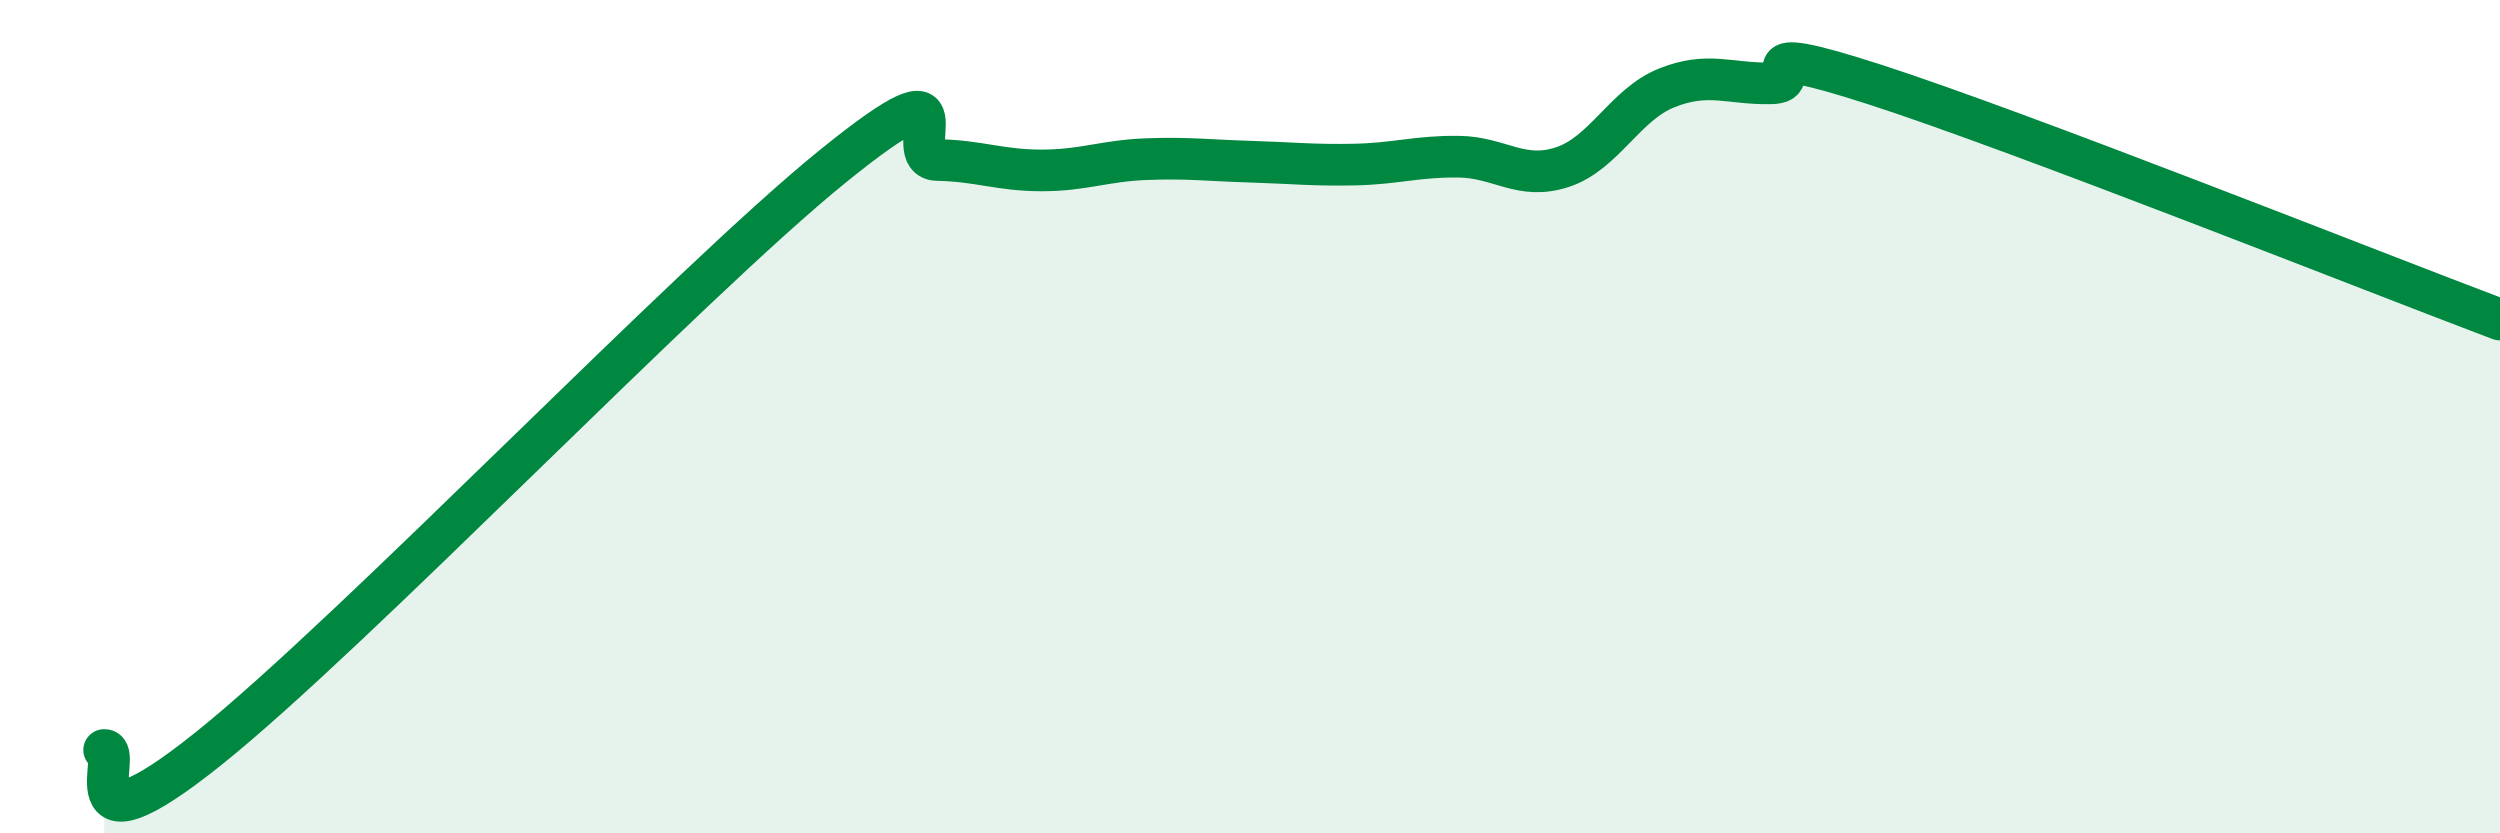
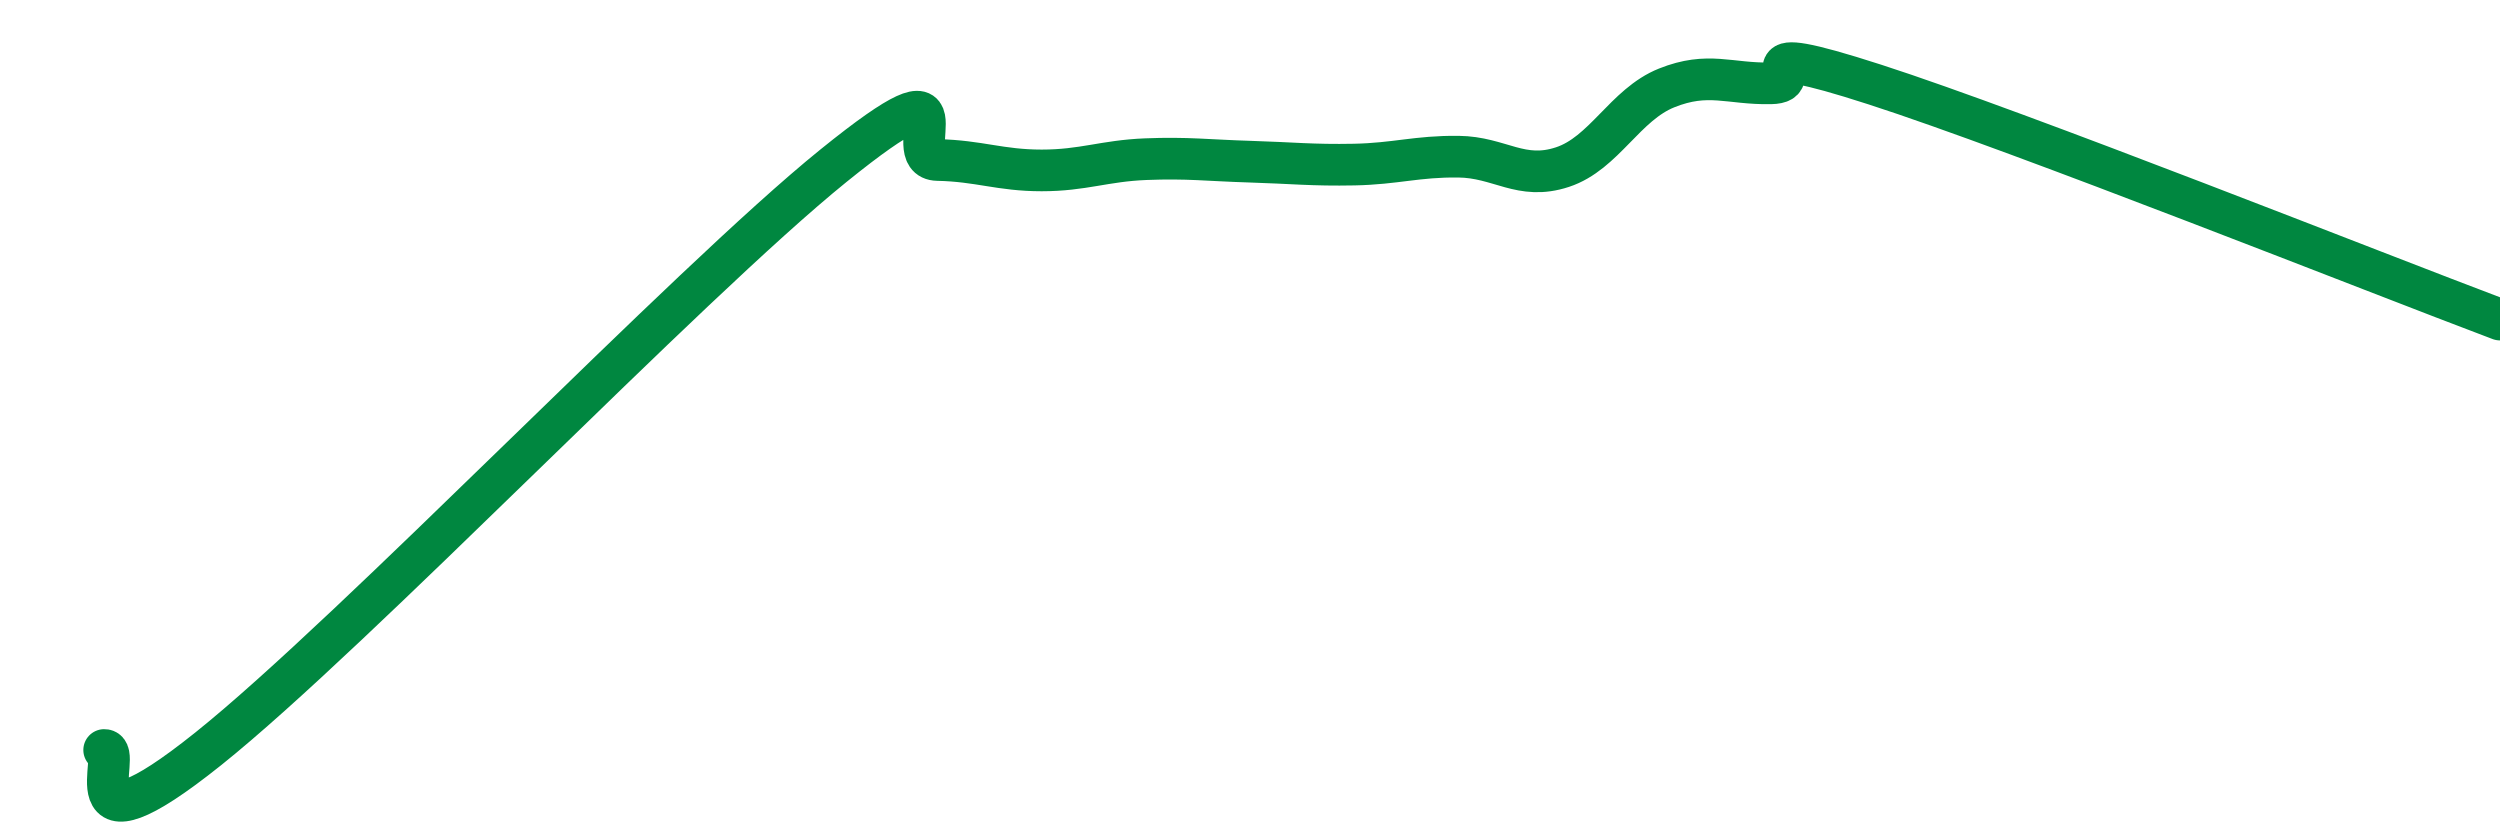
<svg xmlns="http://www.w3.org/2000/svg" width="60" height="20" viewBox="0 0 60 20">
-   <path d="M 2.5,18 C 3,17.99 1.5,20.77 5,17.97 C 8.5,15.17 16.5,6.81 20,3.98 C 23.5,1.15 21.5,3.82 22.5,3.84 C 23.5,3.86 24,4.09 25,4.09 C 26,4.09 26.5,3.86 27.5,3.82 C 28.5,3.78 29,3.85 30,3.88 C 31,3.91 31.5,3.97 32.5,3.95 C 33.5,3.93 34,3.75 35,3.76 C 36,3.77 36.5,4.34 37.5,4.01 C 38.5,3.68 39,2.51 40,2.11 C 41,1.71 41.5,2.02 42.5,2 C 43.5,1.98 41.5,0.9 45,2.03 C 48.5,3.16 57,6.54 60,7.67L60 20L2.5 20Z" fill="#008740" opacity="0.1" stroke-linecap="round" stroke-linejoin="round" />
  <path d="M 2.5,18 C 3,17.99 1.5,20.77 5,17.97 C 8.5,15.17 16.5,6.81 20,3.98 C 23.5,1.15 21.5,3.82 22.5,3.84 C 23.5,3.86 24,4.09 25,4.09 C 26,4.09 26.5,3.86 27.5,3.82 C 28.5,3.78 29,3.85 30,3.88 C 31,3.91 31.5,3.97 32.5,3.95 C 33.5,3.93 34,3.75 35,3.76 C 36,3.77 36.5,4.34 37.5,4.01 C 38.5,3.68 39,2.51 40,2.11 C 41,1.71 41.5,2.02 42.5,2 C 43.5,1.98 41.5,0.9 45,2.03 C 48.5,3.16 57,6.54 60,7.67" stroke="#008740" stroke-width="1" fill="none" stroke-linecap="round" stroke-linejoin="round" />
</svg>